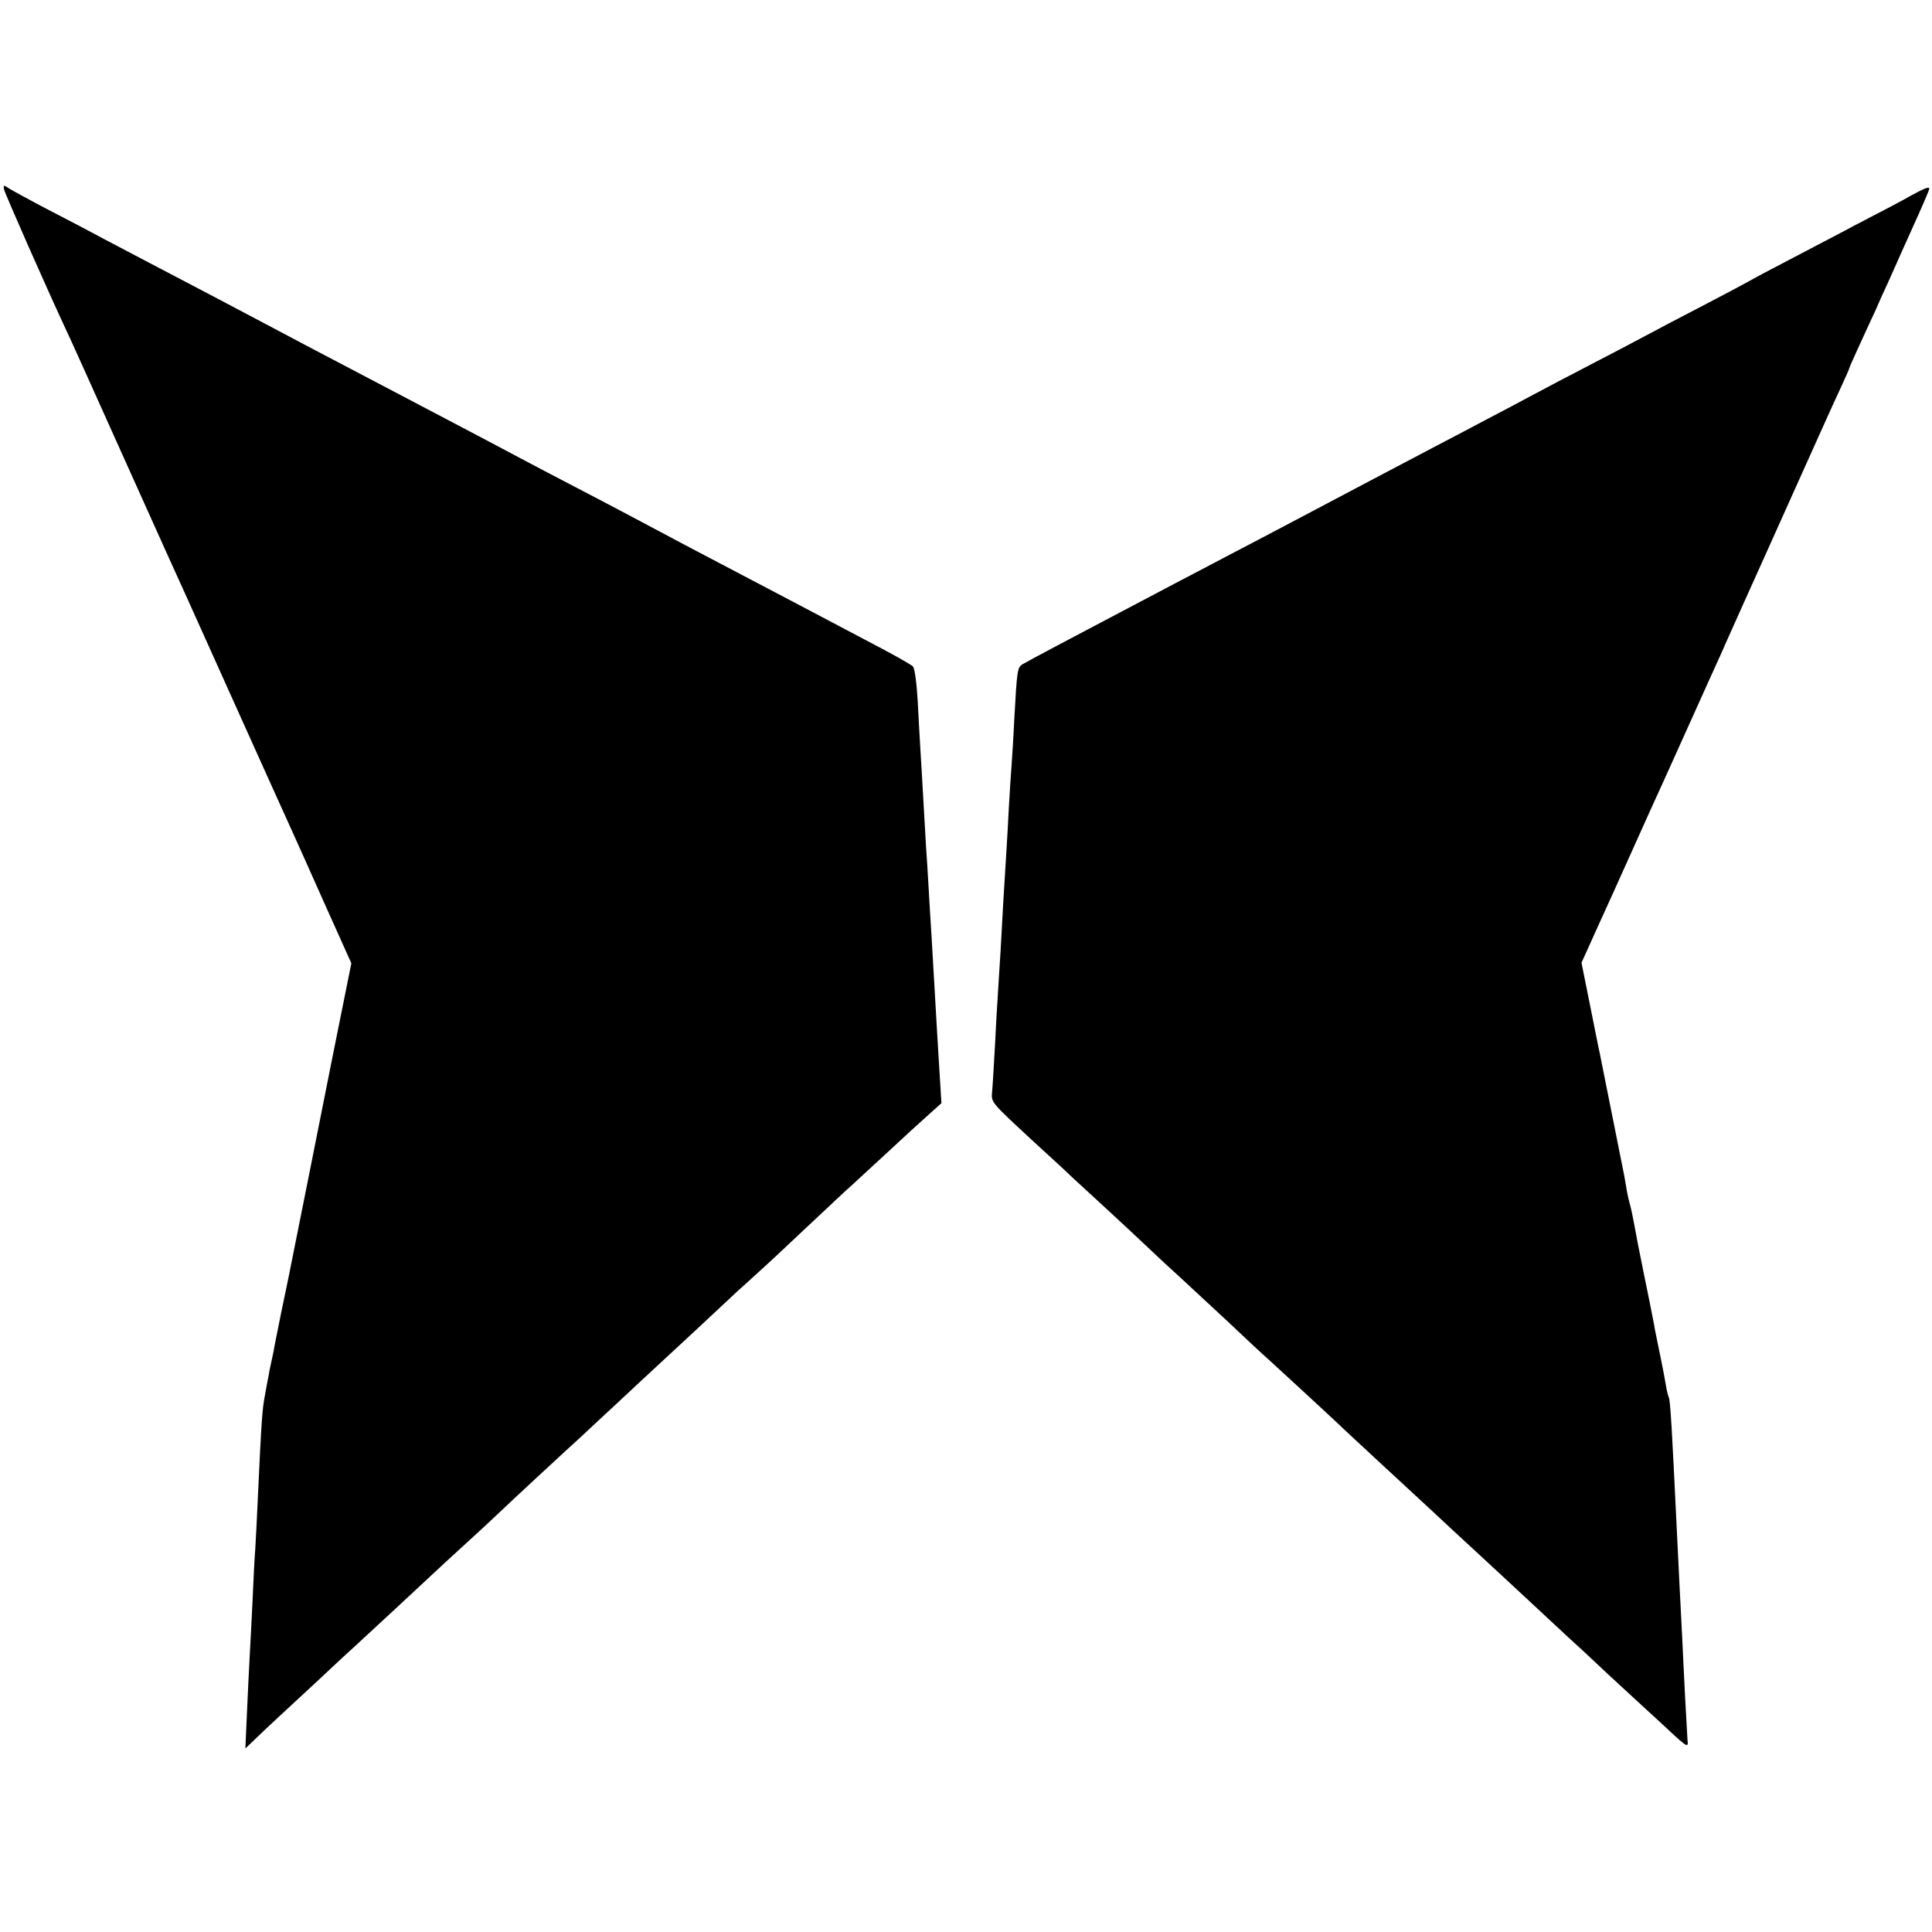
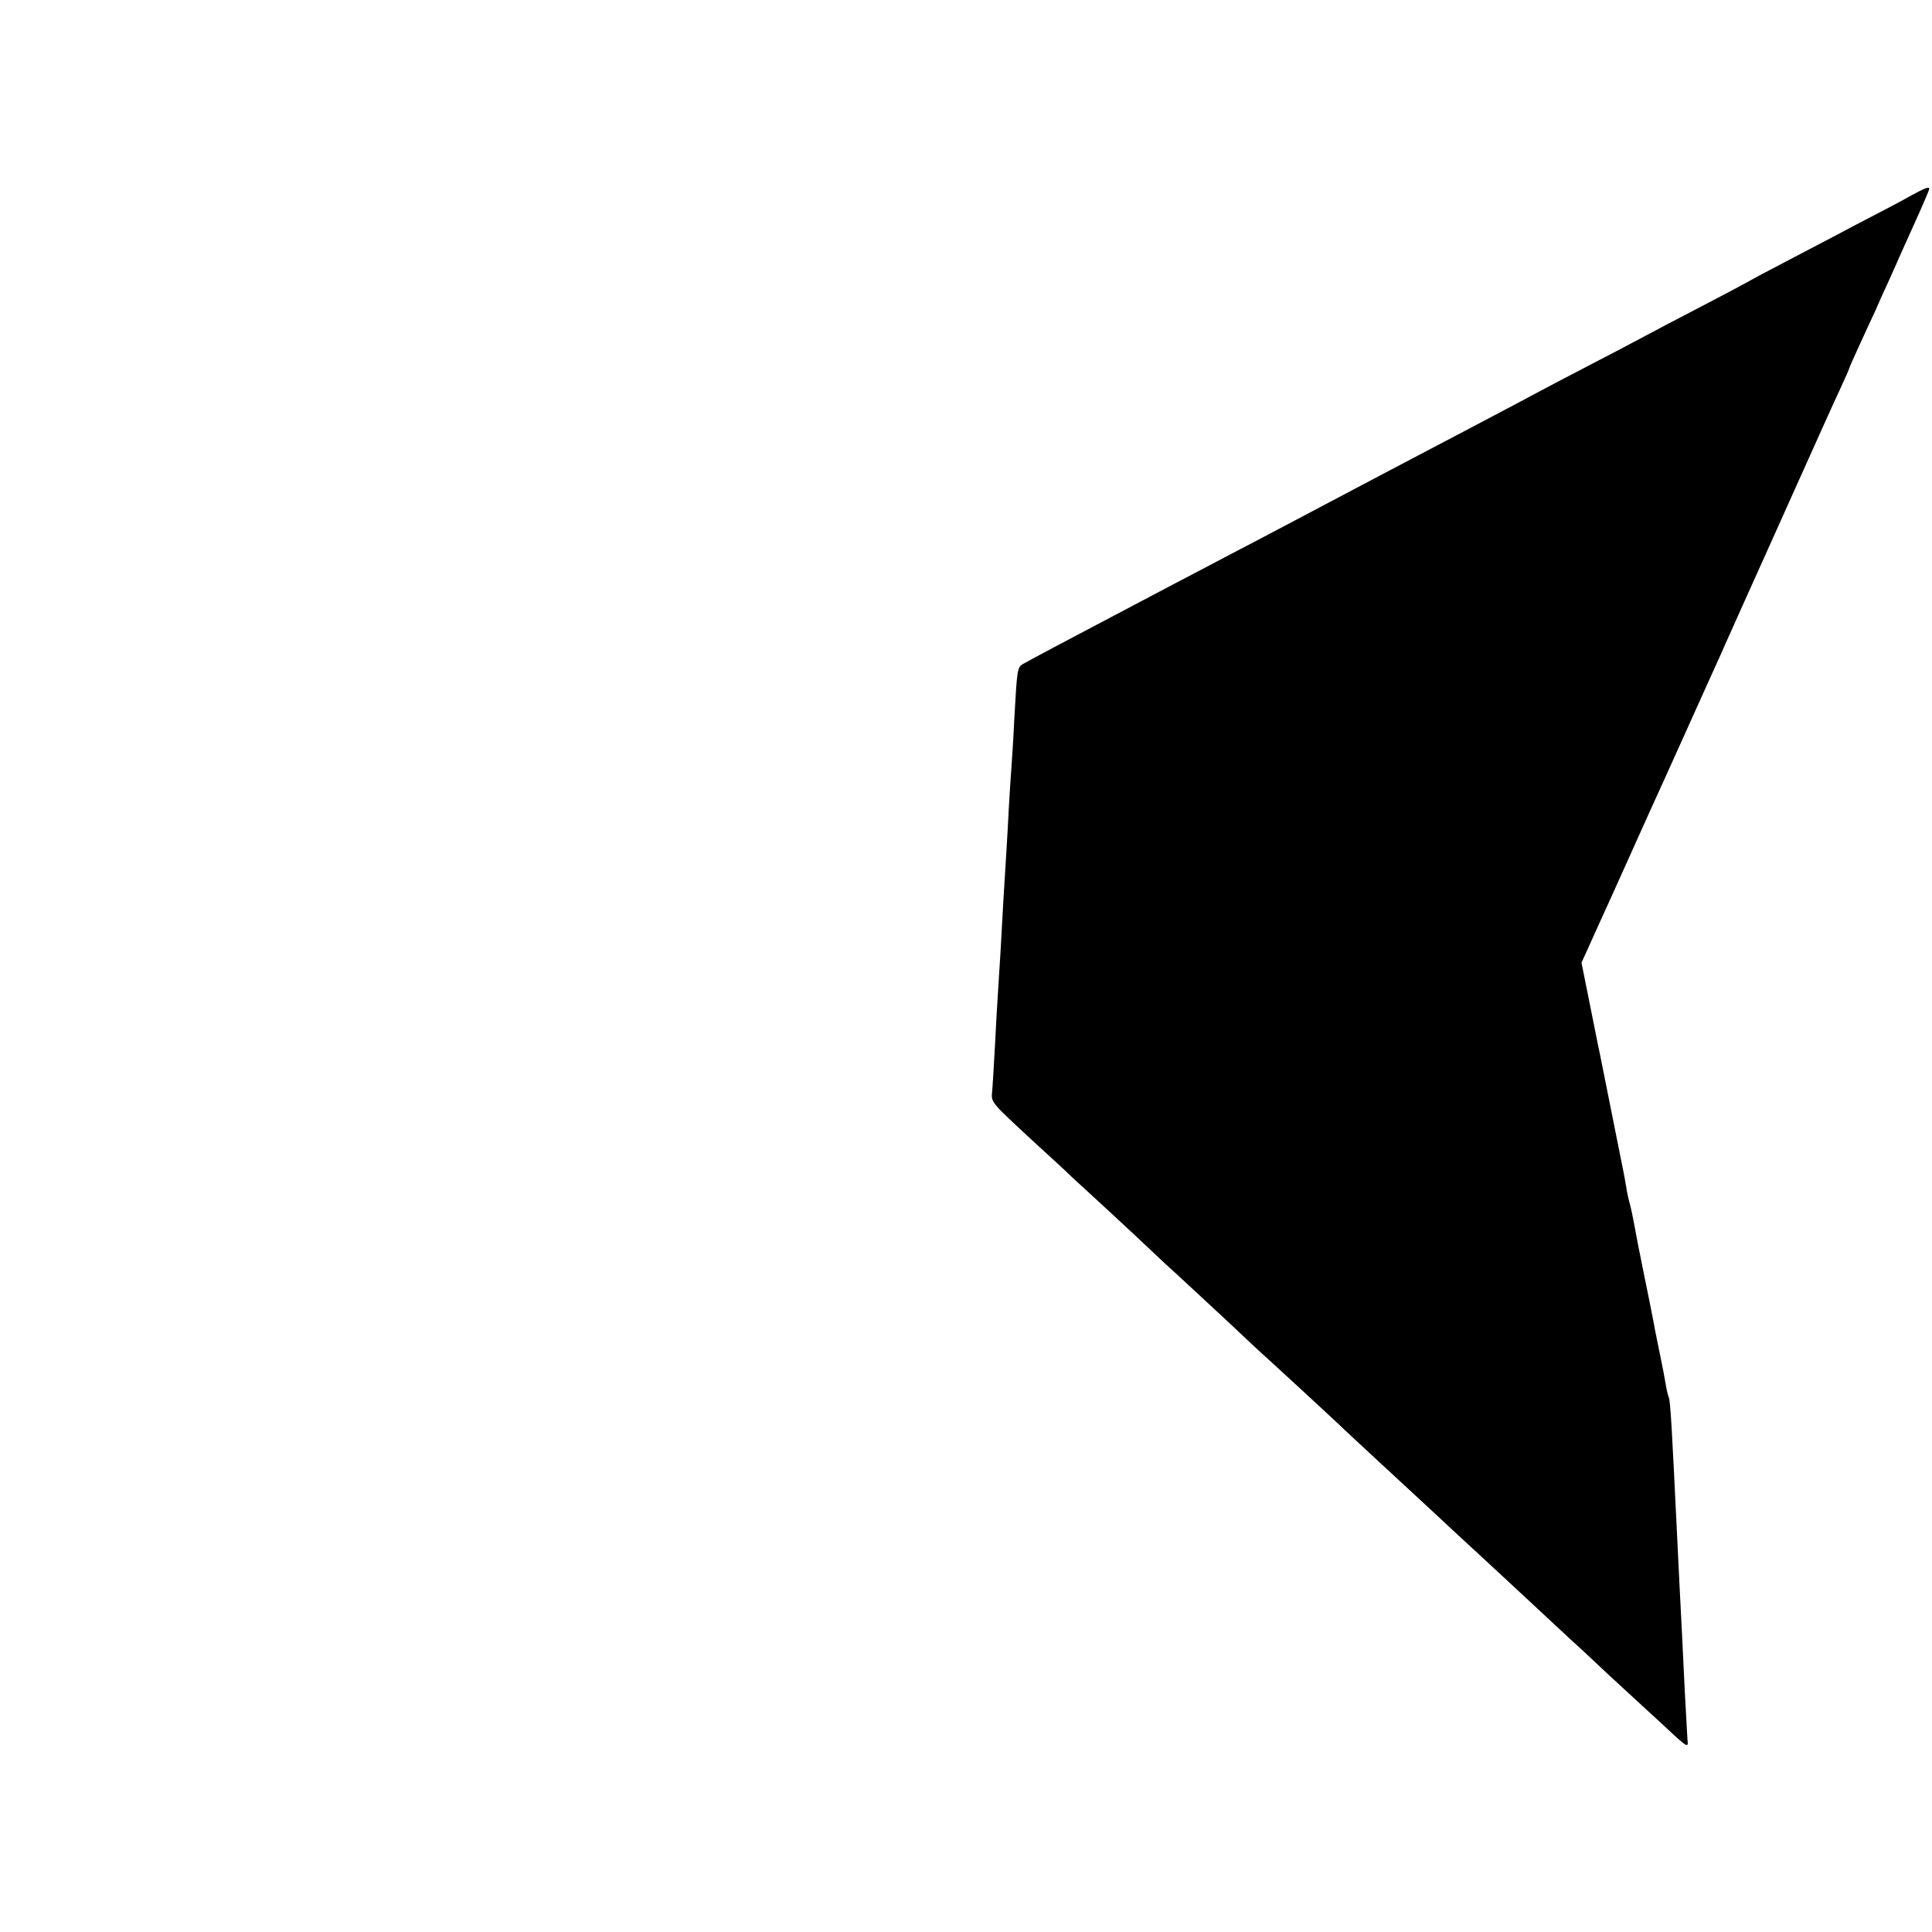
<svg xmlns="http://www.w3.org/2000/svg" version="1.0" width="700pt" height="700pt" viewBox="0 0 700 700" preserveAspectRatio="xMidYMid meet">
  <g transform="translate(0,700) scale(0.1,-0.1)" fill="#000000" stroke="none">
-     <path d="M15 6313 c3 -15 160 -371 229 -518 13 -27 92 -203 176 -390 84 -187 165 -367 180 -400 15 -33 119 -262 230 -510 111 -247 215 -477 230 -510 15 -33 69 -153 120 -268 l93 -207 -72 -358 c-39 -196 -73 -366 -75 -377 -2 -11 -20 -101 -40 -200 -20 -99 -38 -189 -40 -200 -2 -11 -14 -67 -26 -125 -12 -58 -23 -116 -26 -130 -2 -14 -7 -36 -10 -50 -3 -14 -8 -36 -10 -50 -3 -14 -9 -47 -14 -75 -10 -50 -13 -99 -25 -355 -3 -74 -8 -164 -10 -200 -3 -36 -7 -121 -10 -190 -3 -69 -8 -156 -10 -195 -2 -38 -7 -131 -10 -205 l-6 -135 47 45 c26 25 57 54 69 65 12 11 72 67 135 125 62 58 124 116 139 129 48 44 255 236 290 269 19 18 70 65 114 105 43 39 98 90 121 112 35 34 266 248 302 280 6 6 64 60 130 121 65 61 131 122 145 135 31 28 236 219 288 268 20 18 59 53 86 78 28 25 108 100 179 167 71 66 136 128 146 136 9 8 66 61 126 116 60 56 131 121 157 144 l48 43 -6 96 c-3 53 -8 128 -10 166 -5 85 -14 243 -20 345 -3 41 -7 116 -10 165 -3 50 -7 122 -10 160 -2 39 -7 117 -10 175 -3 58 -8 134 -10 170 -2 36 -7 117 -10 180 -4 68 -11 120 -18 126 -7 6 -57 35 -112 64 -55 29 -136 72 -180 95 -44 23 -172 91 -285 150 -193 101 -280 147 -445 235 -38 20 -128 68 -200 105 -71 37 -161 84 -200 105 -114 61 -387 204 -560 295 -161 84 -291 153 -370 195 -38 20 -119 63 -180 95 -236 124 -323 169 -400 210 -44 24 -134 71 -200 105 -65 34 -129 69 -142 77 -20 14 -22 13 -18 -4z" />
    <path d="M6925 6292 c-27 -16 -117 -63 -200 -106 -82 -44 -197 -103 -255 -134 -58 -30 -118 -62 -135 -72 -16 -9 -93 -50 -170 -90 -77 -40 -167 -87 -200 -105 -33 -18 -123 -65 -200 -105 -77 -40 -167 -87 -200 -105 -33 -18 -109 -58 -170 -90 -60 -32 -146 -77 -190 -100 -44 -23 -129 -68 -190 -100 -60 -32 -141 -74 -180 -95 -112 -59 -251 -133 -380 -200 -66 -35 -156 -82 -200 -105 -395 -208 -525 -277 -549 -291 -20 -12 -21 -19 -31 -199 -3 -66 -8 -142 -10 -170 -2 -27 -7 -97 -10 -155 -5 -103 -11 -191 -20 -340 -2 -41 -7 -122 -10 -180 -4 -58 -8 -130 -10 -160 -2 -30 -7 -111 -10 -178 -4 -68 -8 -142 -10 -163 -4 -45 -10 -37 154 -189 57 -52 118 -108 135 -125 18 -16 79 -73 136 -125 56 -52 124 -115 150 -140 26 -25 69 -65 96 -89 27 -25 107 -99 178 -165 71 -67 136 -128 146 -136 20 -18 222 -204 260 -240 14 -14 75 -70 134 -125 60 -55 125 -116 146 -135 21 -19 84 -78 140 -130 127 -117 131 -121 270 -250 62 -58 127 -118 144 -134 17 -15 81 -74 141 -131 61 -56 124 -114 140 -129 17 -15 50 -46 75 -69 75 -70 78 -71 74 -40 -1 14 -5 88 -9 162 -4 75 -8 168 -10 206 -5 88 -16 321 -20 400 -17 354 -23 464 -29 473 -2 4 -7 23 -10 42 -3 19 -12 67 -20 105 -8 39 -17 83 -20 98 -2 15 -12 62 -20 104 -9 43 -18 89 -21 103 -3 14 -12 61 -21 105 -8 44 -17 91 -20 105 -3 14 -7 33 -10 42 -3 10 -7 30 -10 45 -2 16 -7 39 -9 53 -3 14 -7 34 -9 45 -4 19 -71 356 -80 400 -3 11 -18 89 -35 173 l-31 154 21 46 c12 26 32 72 46 102 14 30 65 143 113 250 48 107 99 220 113 250 14 30 57 127 97 215 40 88 83 185 97 215 14 30 31 69 38 85 18 40 97 217 128 285 14 30 75 168 137 305 62 138 127 283 146 323 19 41 34 75 34 77 0 2 16 39 36 82 20 43 46 101 59 128 12 28 32 73 45 100 12 28 31 68 40 90 10 22 30 67 45 100 40 88 65 146 65 151 0 9 -17 2 -65 -24z" />
  </g>
</svg>